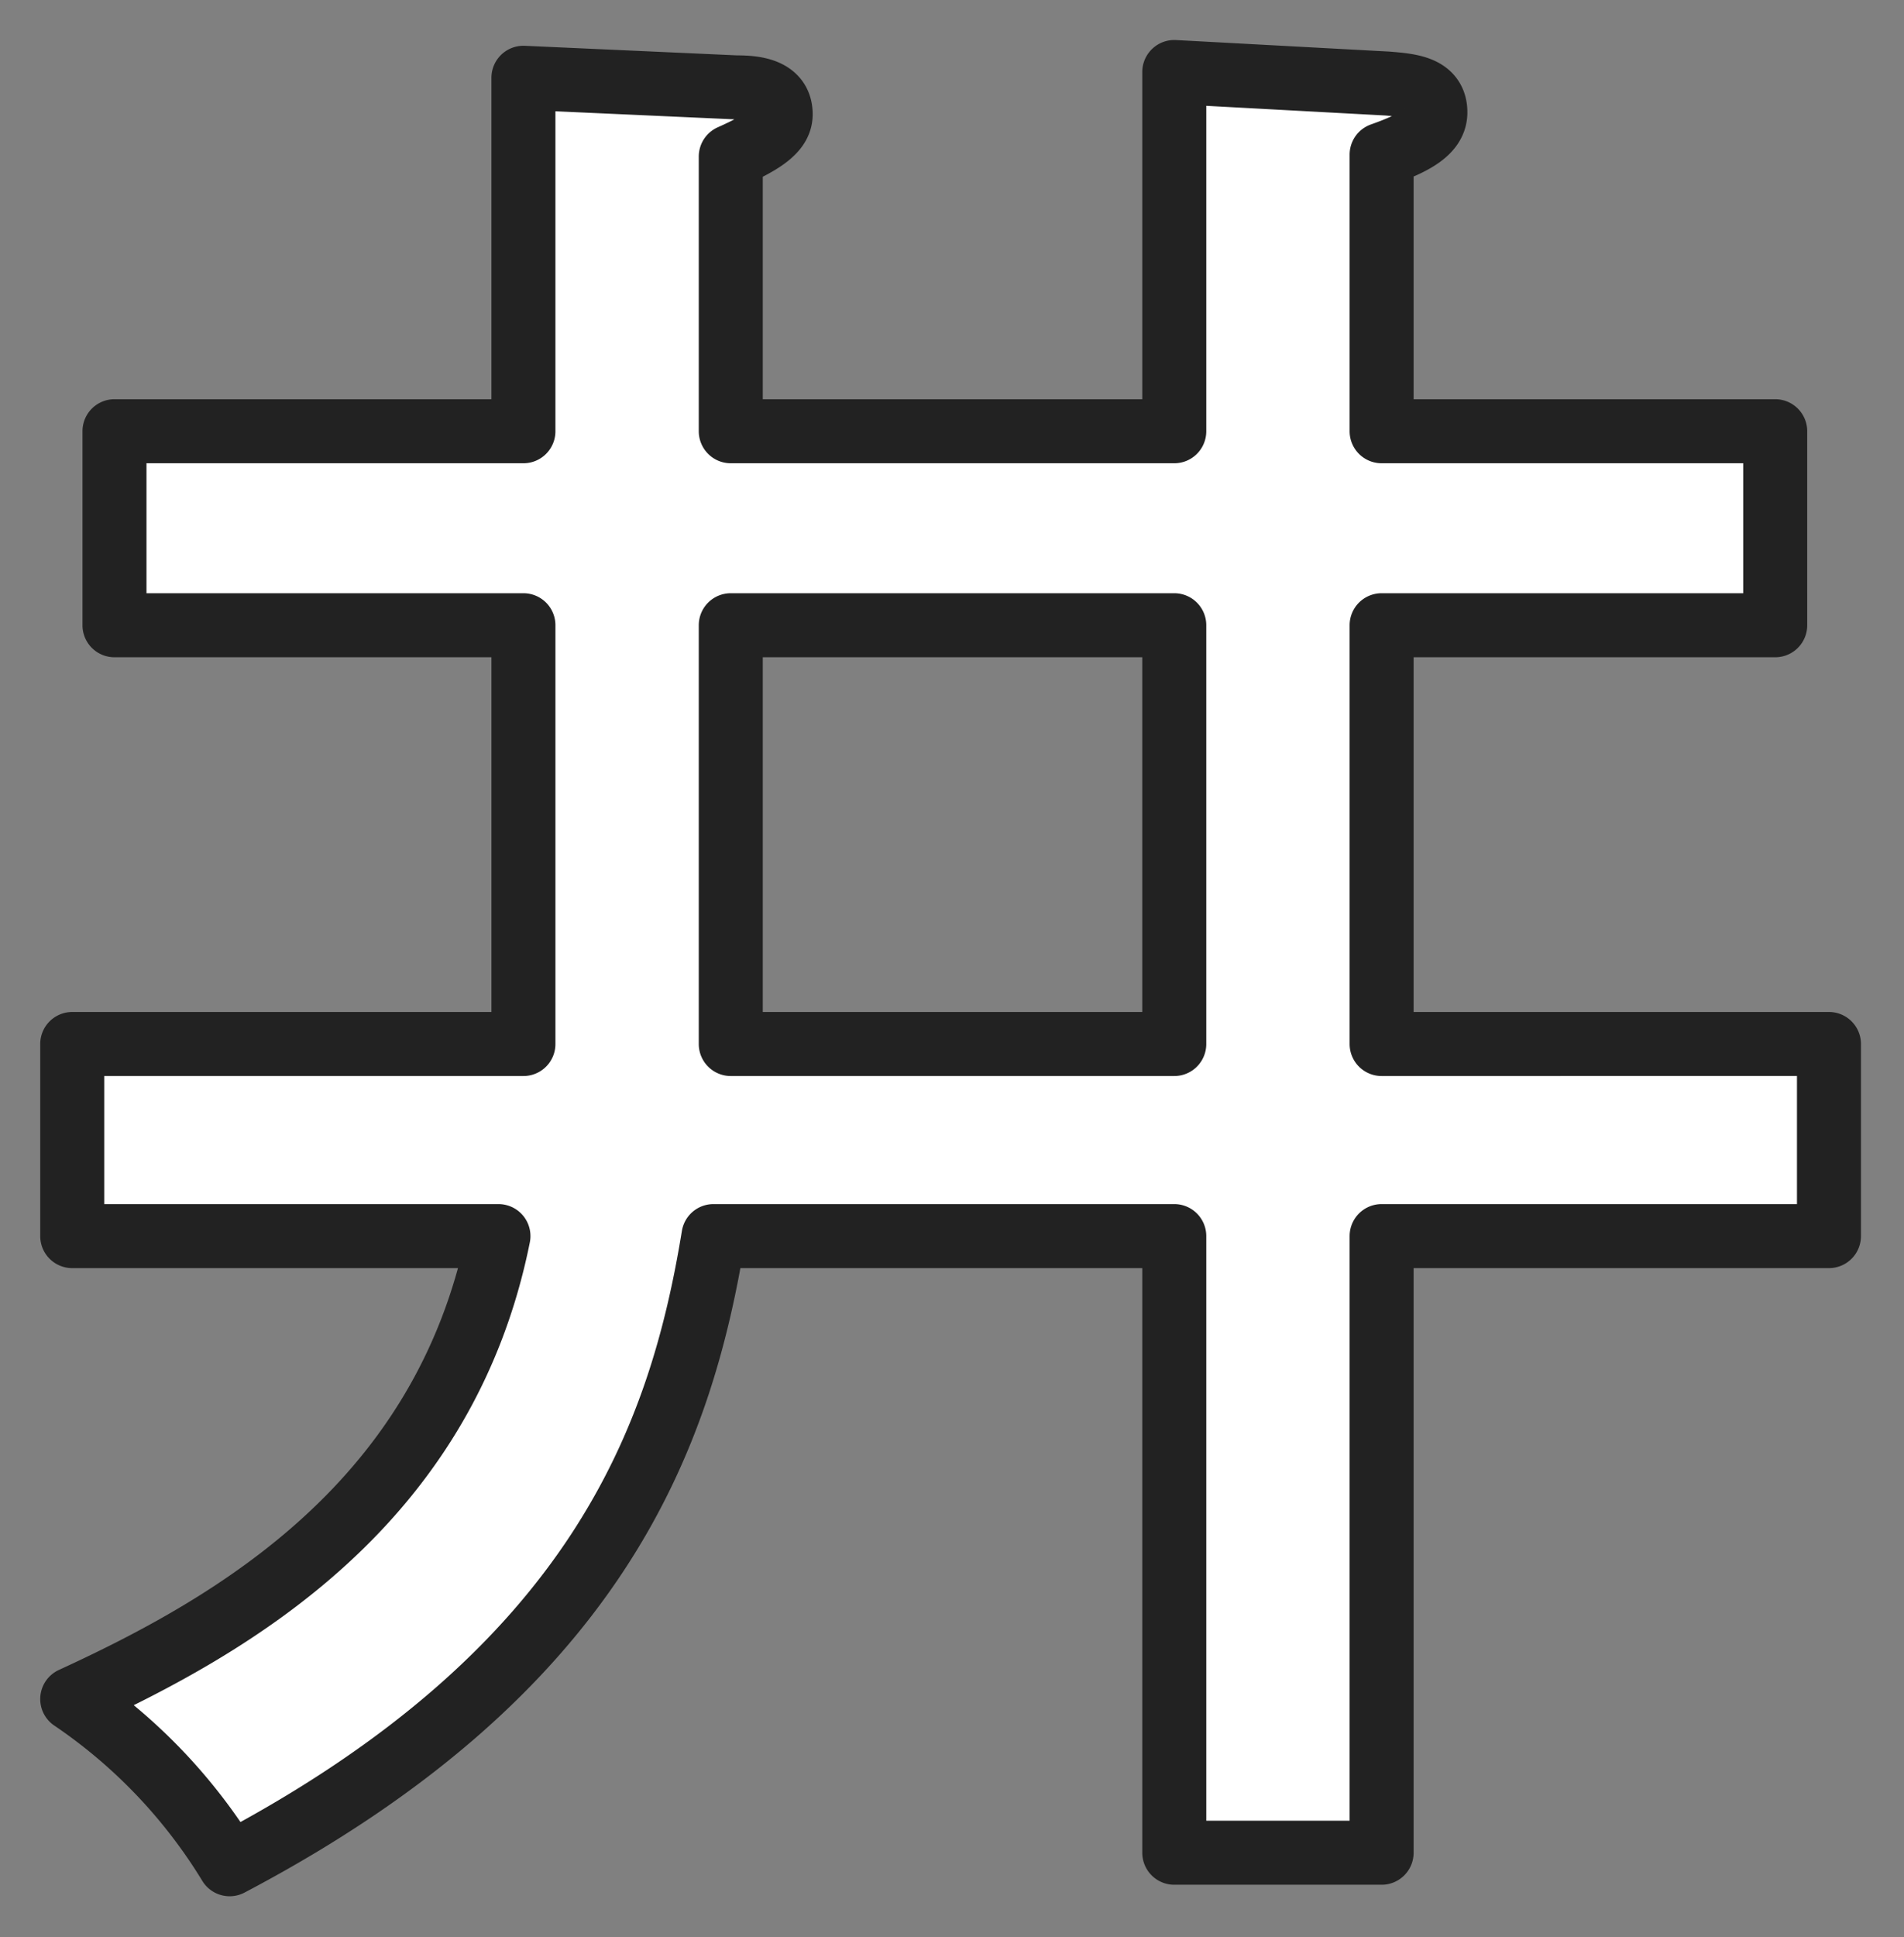
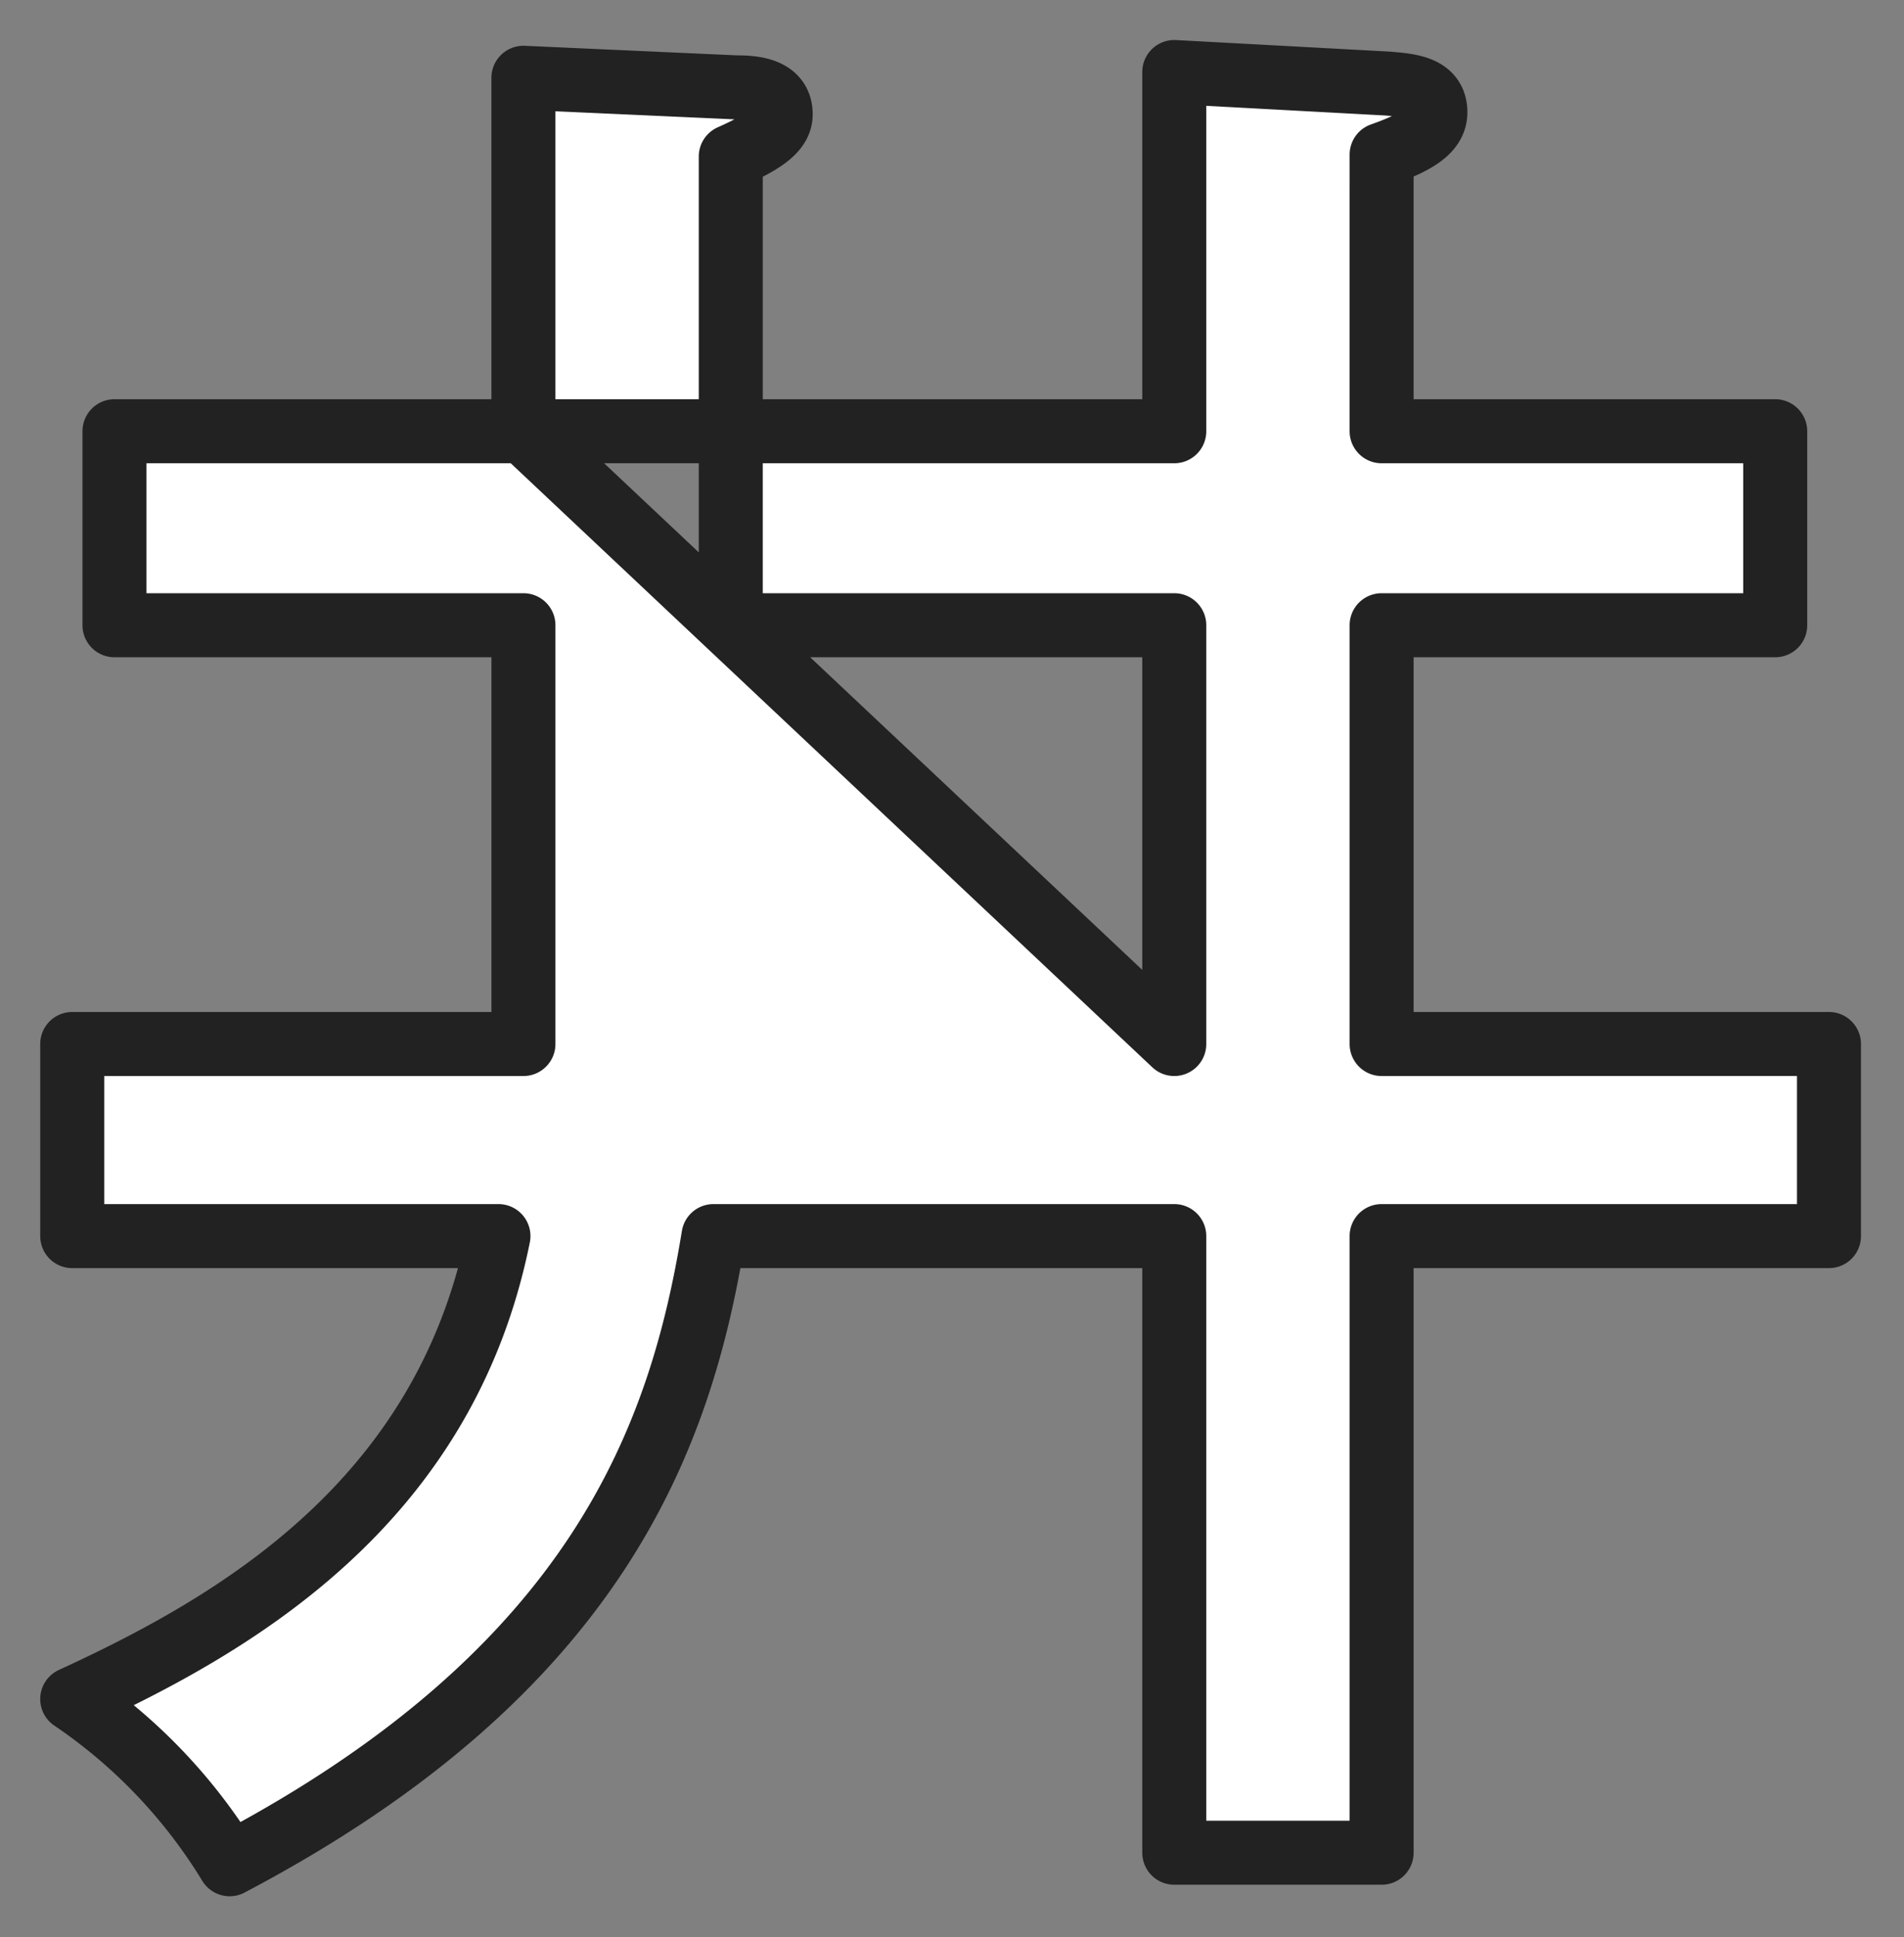
<svg xmlns="http://www.w3.org/2000/svg" width="119" height="121" viewBox="0 0 119 121">
  <rect x="0" y="0" width="119" height="121" fill="#808080" stroke="none" />
  <defs>
    <style>
      .cls-1 {
        fill: #fff;
        stroke: #222;
        stroke-linejoin: round;
        stroke-width: 4px;
        fill-rule: evenodd;
      }
    </style>
  </defs>
-   <path id="井" class="cls-1" d="M466.714,278.938H441.155v12.119h25.559v26.159h-28.2v12h26.639c-3.36,16.679-16.44,24.239-26.639,28.919a33.527,33.527,0,0,1,9.839,10.319c23.039-12.119,28.2-26.758,30.239-39.238h28.8v38.519h12.959V329.216H548.31v-12H520.351V291.057h24.6V278.938h-24.6V261.659c2.04-.72,3.36-1.44,3.36-2.64,0-1.56-1.56-1.68-3-1.8l-13.319-.72v22.439H479.673V261.779c2.16-.96,3.12-1.68,3.12-2.64,0-1.56-1.68-1.68-2.76-1.68l-13.319-.6v22.079Zm40.678,38.278H479.673V291.057h27.719v26.159Z" transform="translate(-434 -252)" />
+   <path id="井" class="cls-1" d="M466.714,278.938H441.155v12.119h25.559v26.159h-28.2v12h26.639c-3.36,16.679-16.44,24.239-26.639,28.919a33.527,33.527,0,0,1,9.839,10.319c23.039-12.119,28.2-26.758,30.239-39.238h28.8v38.519h12.959V329.216H548.31v-12H520.351V291.057h24.6V278.938h-24.6V261.659c2.04-.72,3.36-1.44,3.36-2.64,0-1.56-1.56-1.68-3-1.8l-13.319-.72v22.439H479.673V261.779c2.16-.96,3.12-1.68,3.12-2.64,0-1.56-1.68-1.68-2.76-1.68l-13.319-.6v22.079ZH479.673V291.057h27.719v26.159Z" transform="translate(-434 -252)" />
</svg>